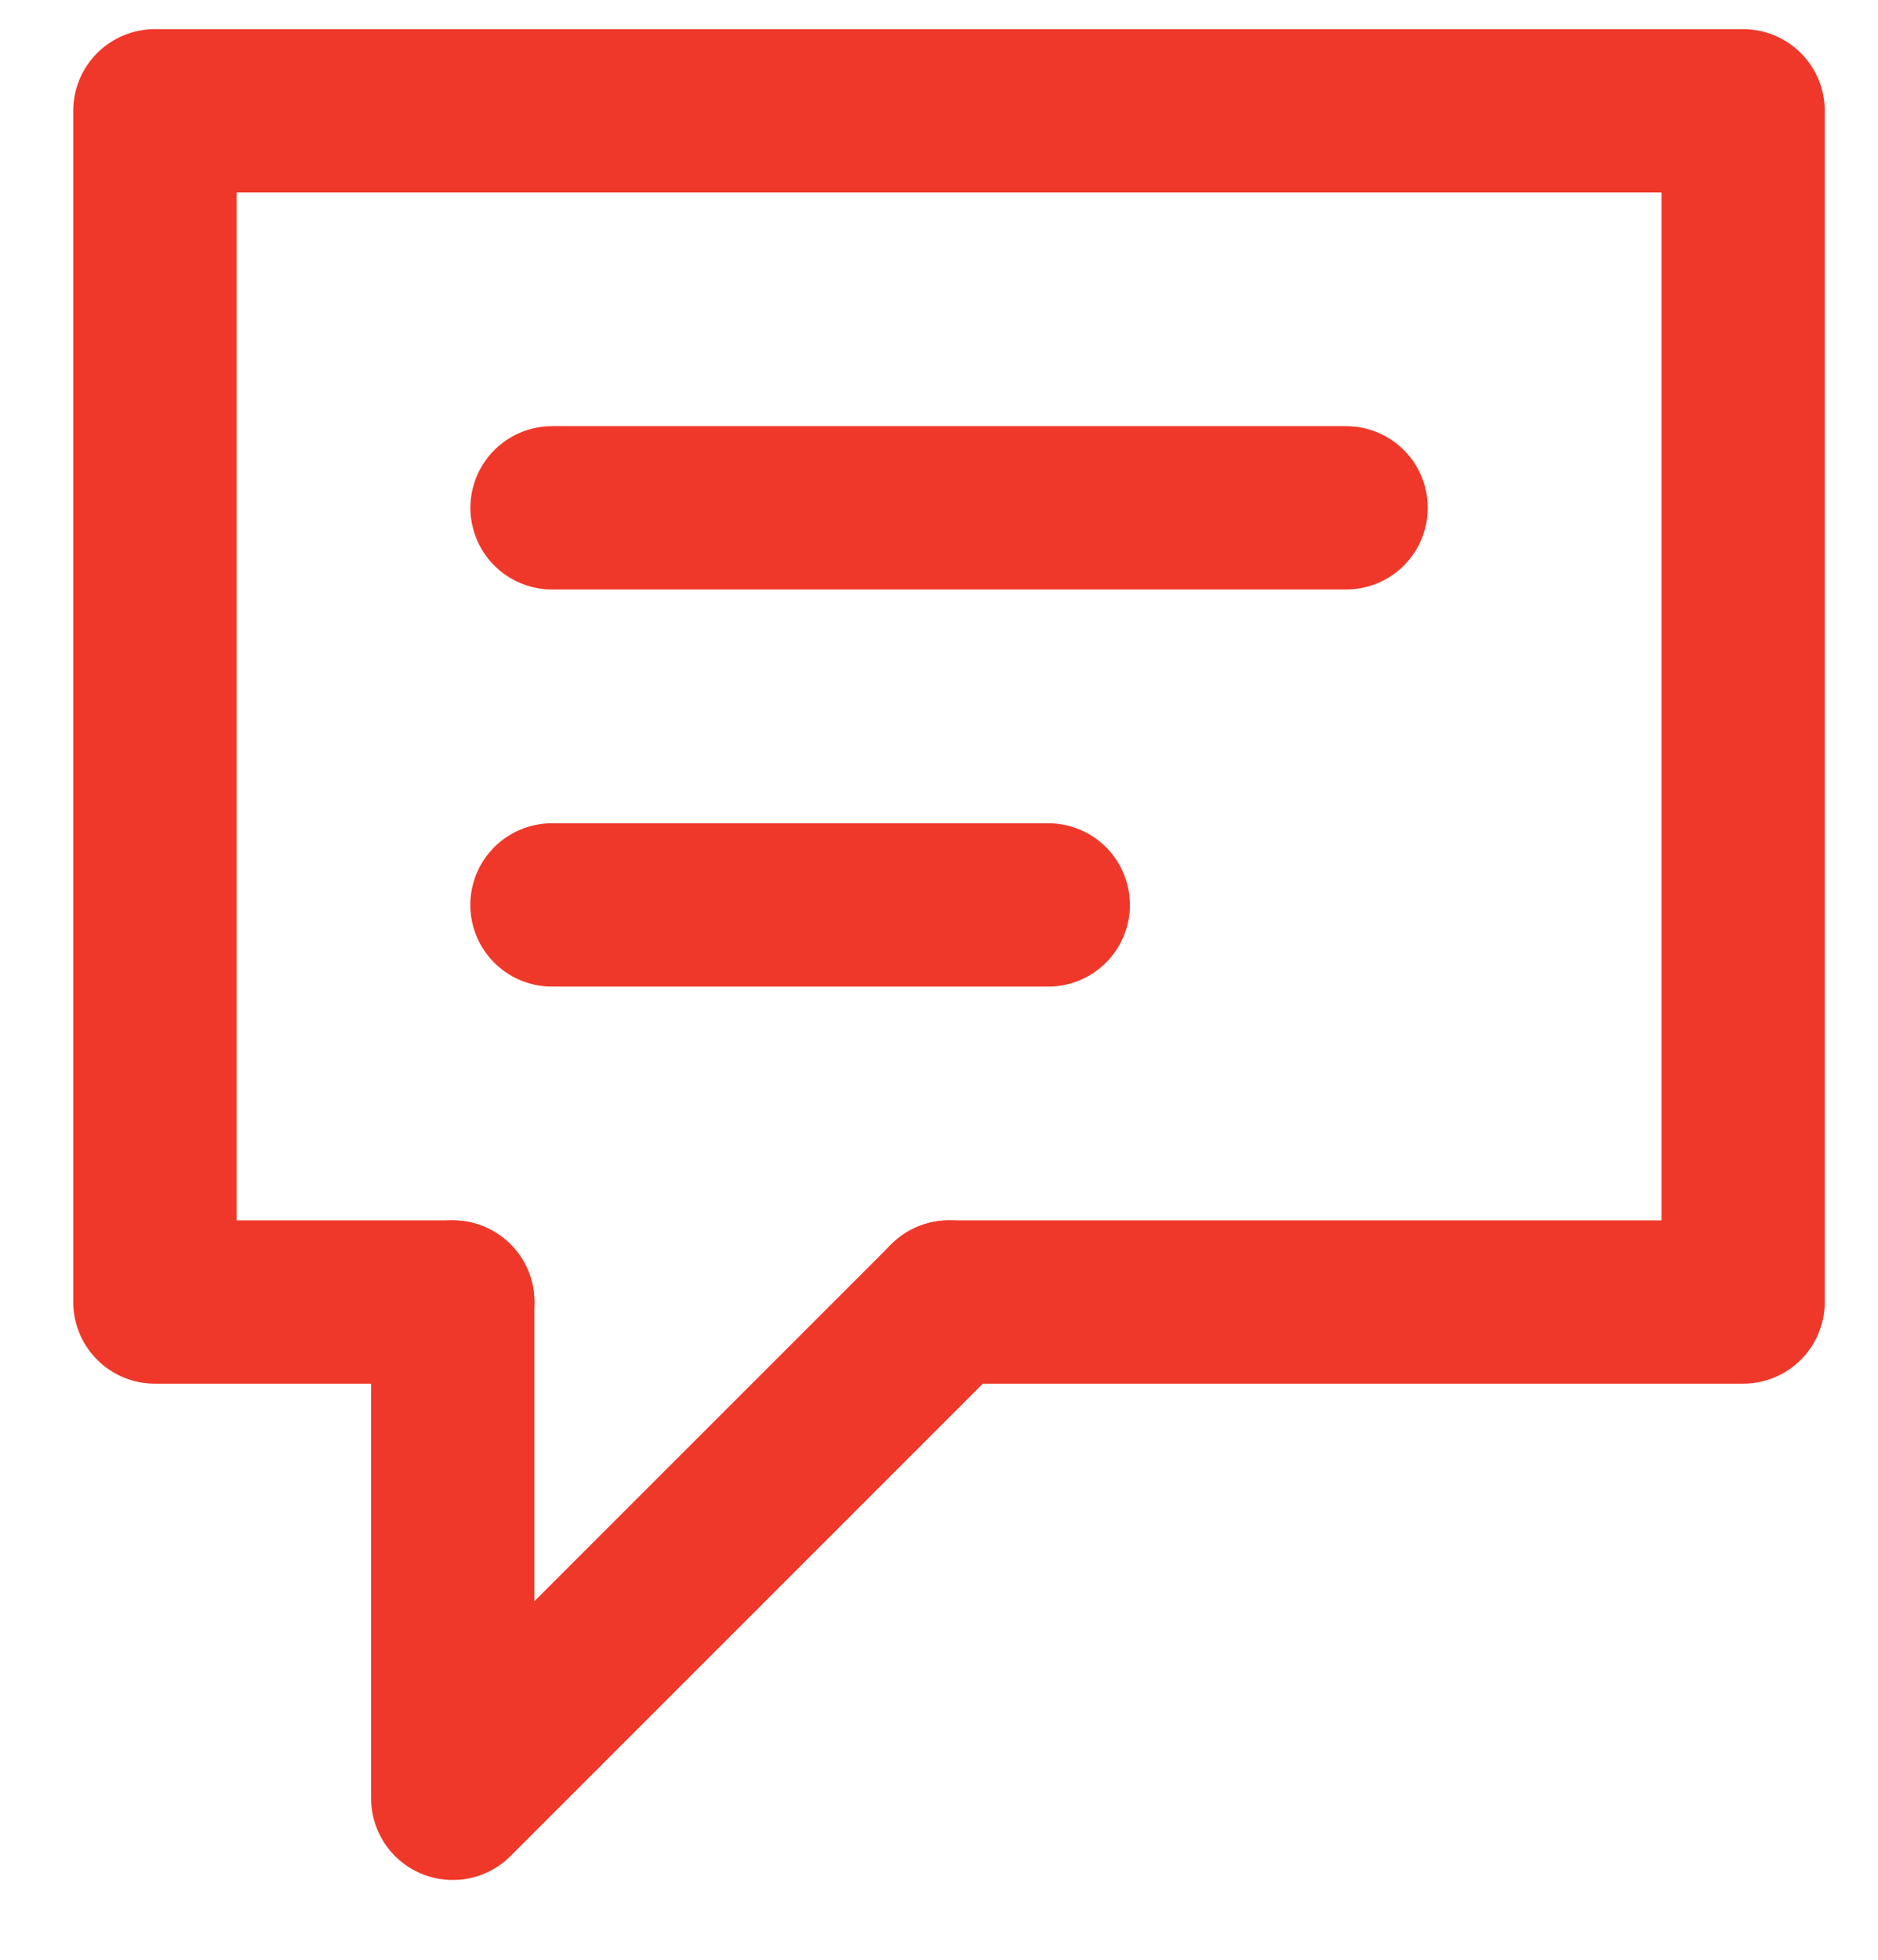
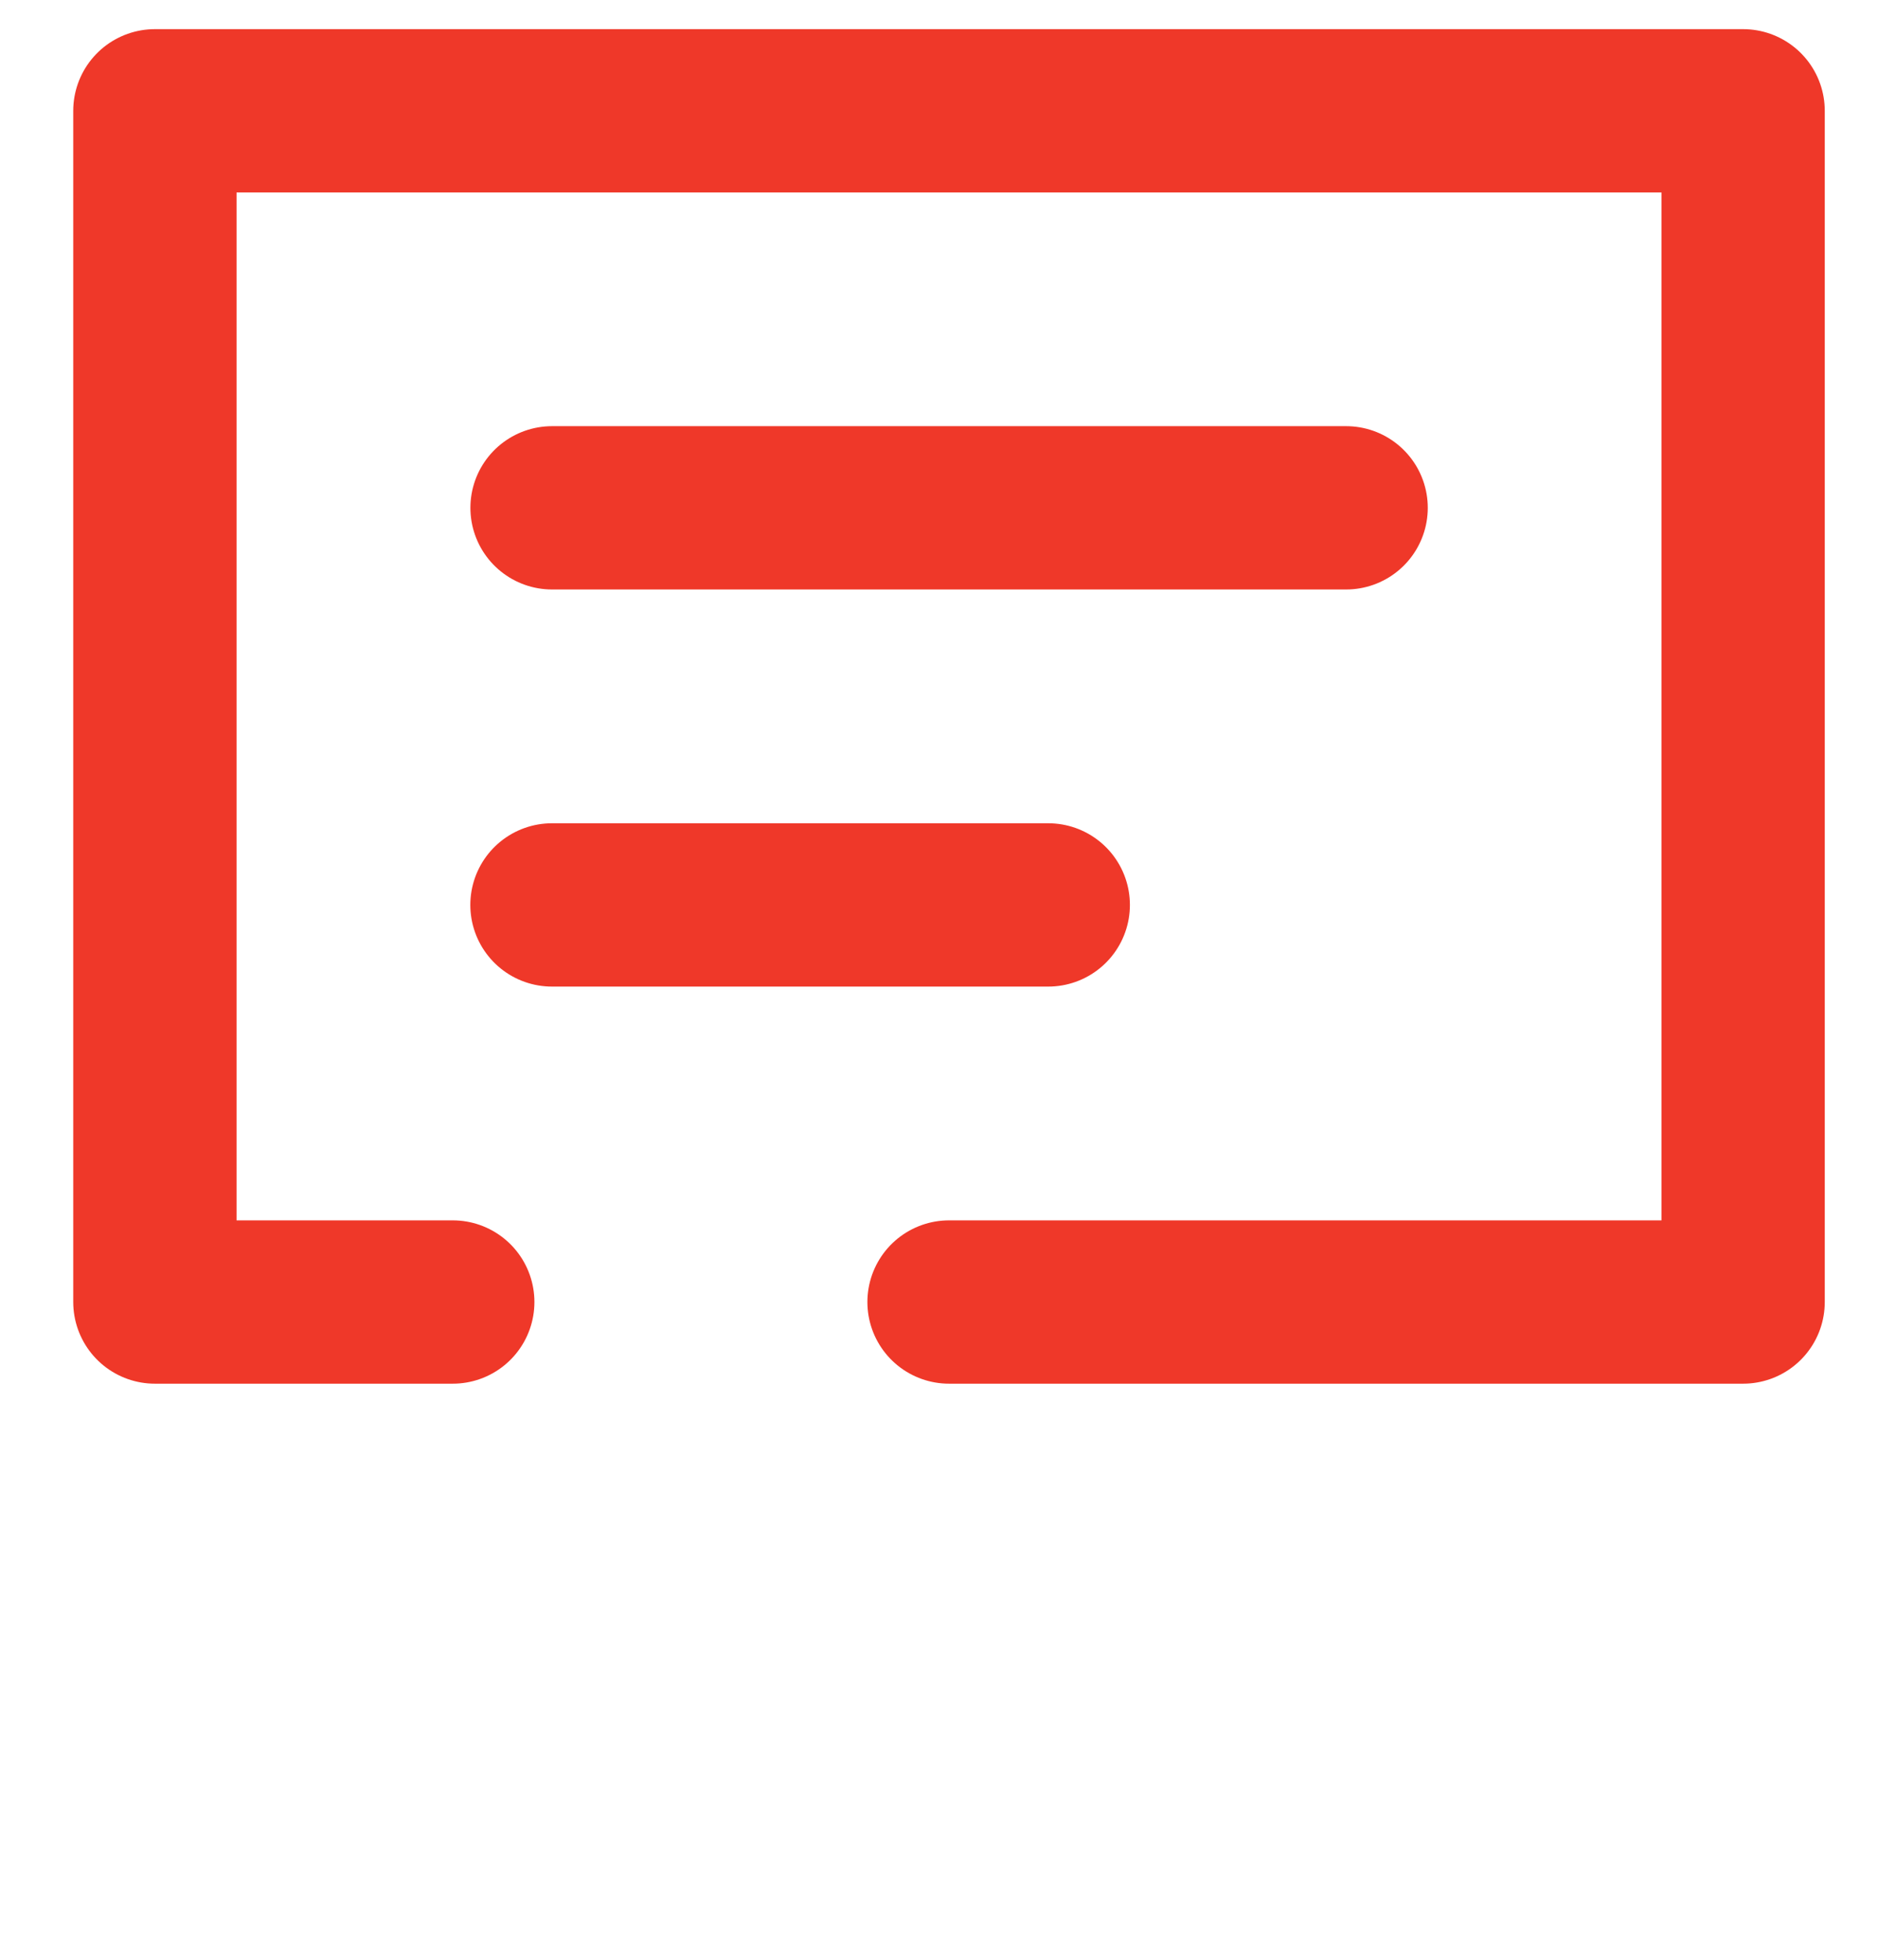
<svg xmlns="http://www.w3.org/2000/svg" width="23" height="24" viewBox="0 0 23 24" fill="none">
  <path d="M6.761 6.219H16.486" stroke="#EF3829" stroke-width="2" stroke-linecap="round" stroke-linejoin="round" />
  <path d="M6.76 11.082H12.838" stroke="#EF3829" stroke-width="2" stroke-linecap="round" stroke-linejoin="round" />
-   <path d="M5.545 15.945V22.023L11.623 15.945" stroke="#EF3829" stroke-width="2" stroke-linecap="round" stroke-linejoin="round" />
  <path d="M5.545 15.945H1.897V1.357H21.348V15.945H11.623" stroke="#EF3829" stroke-width="2" stroke-linecap="round" stroke-linejoin="round" />
</svg>